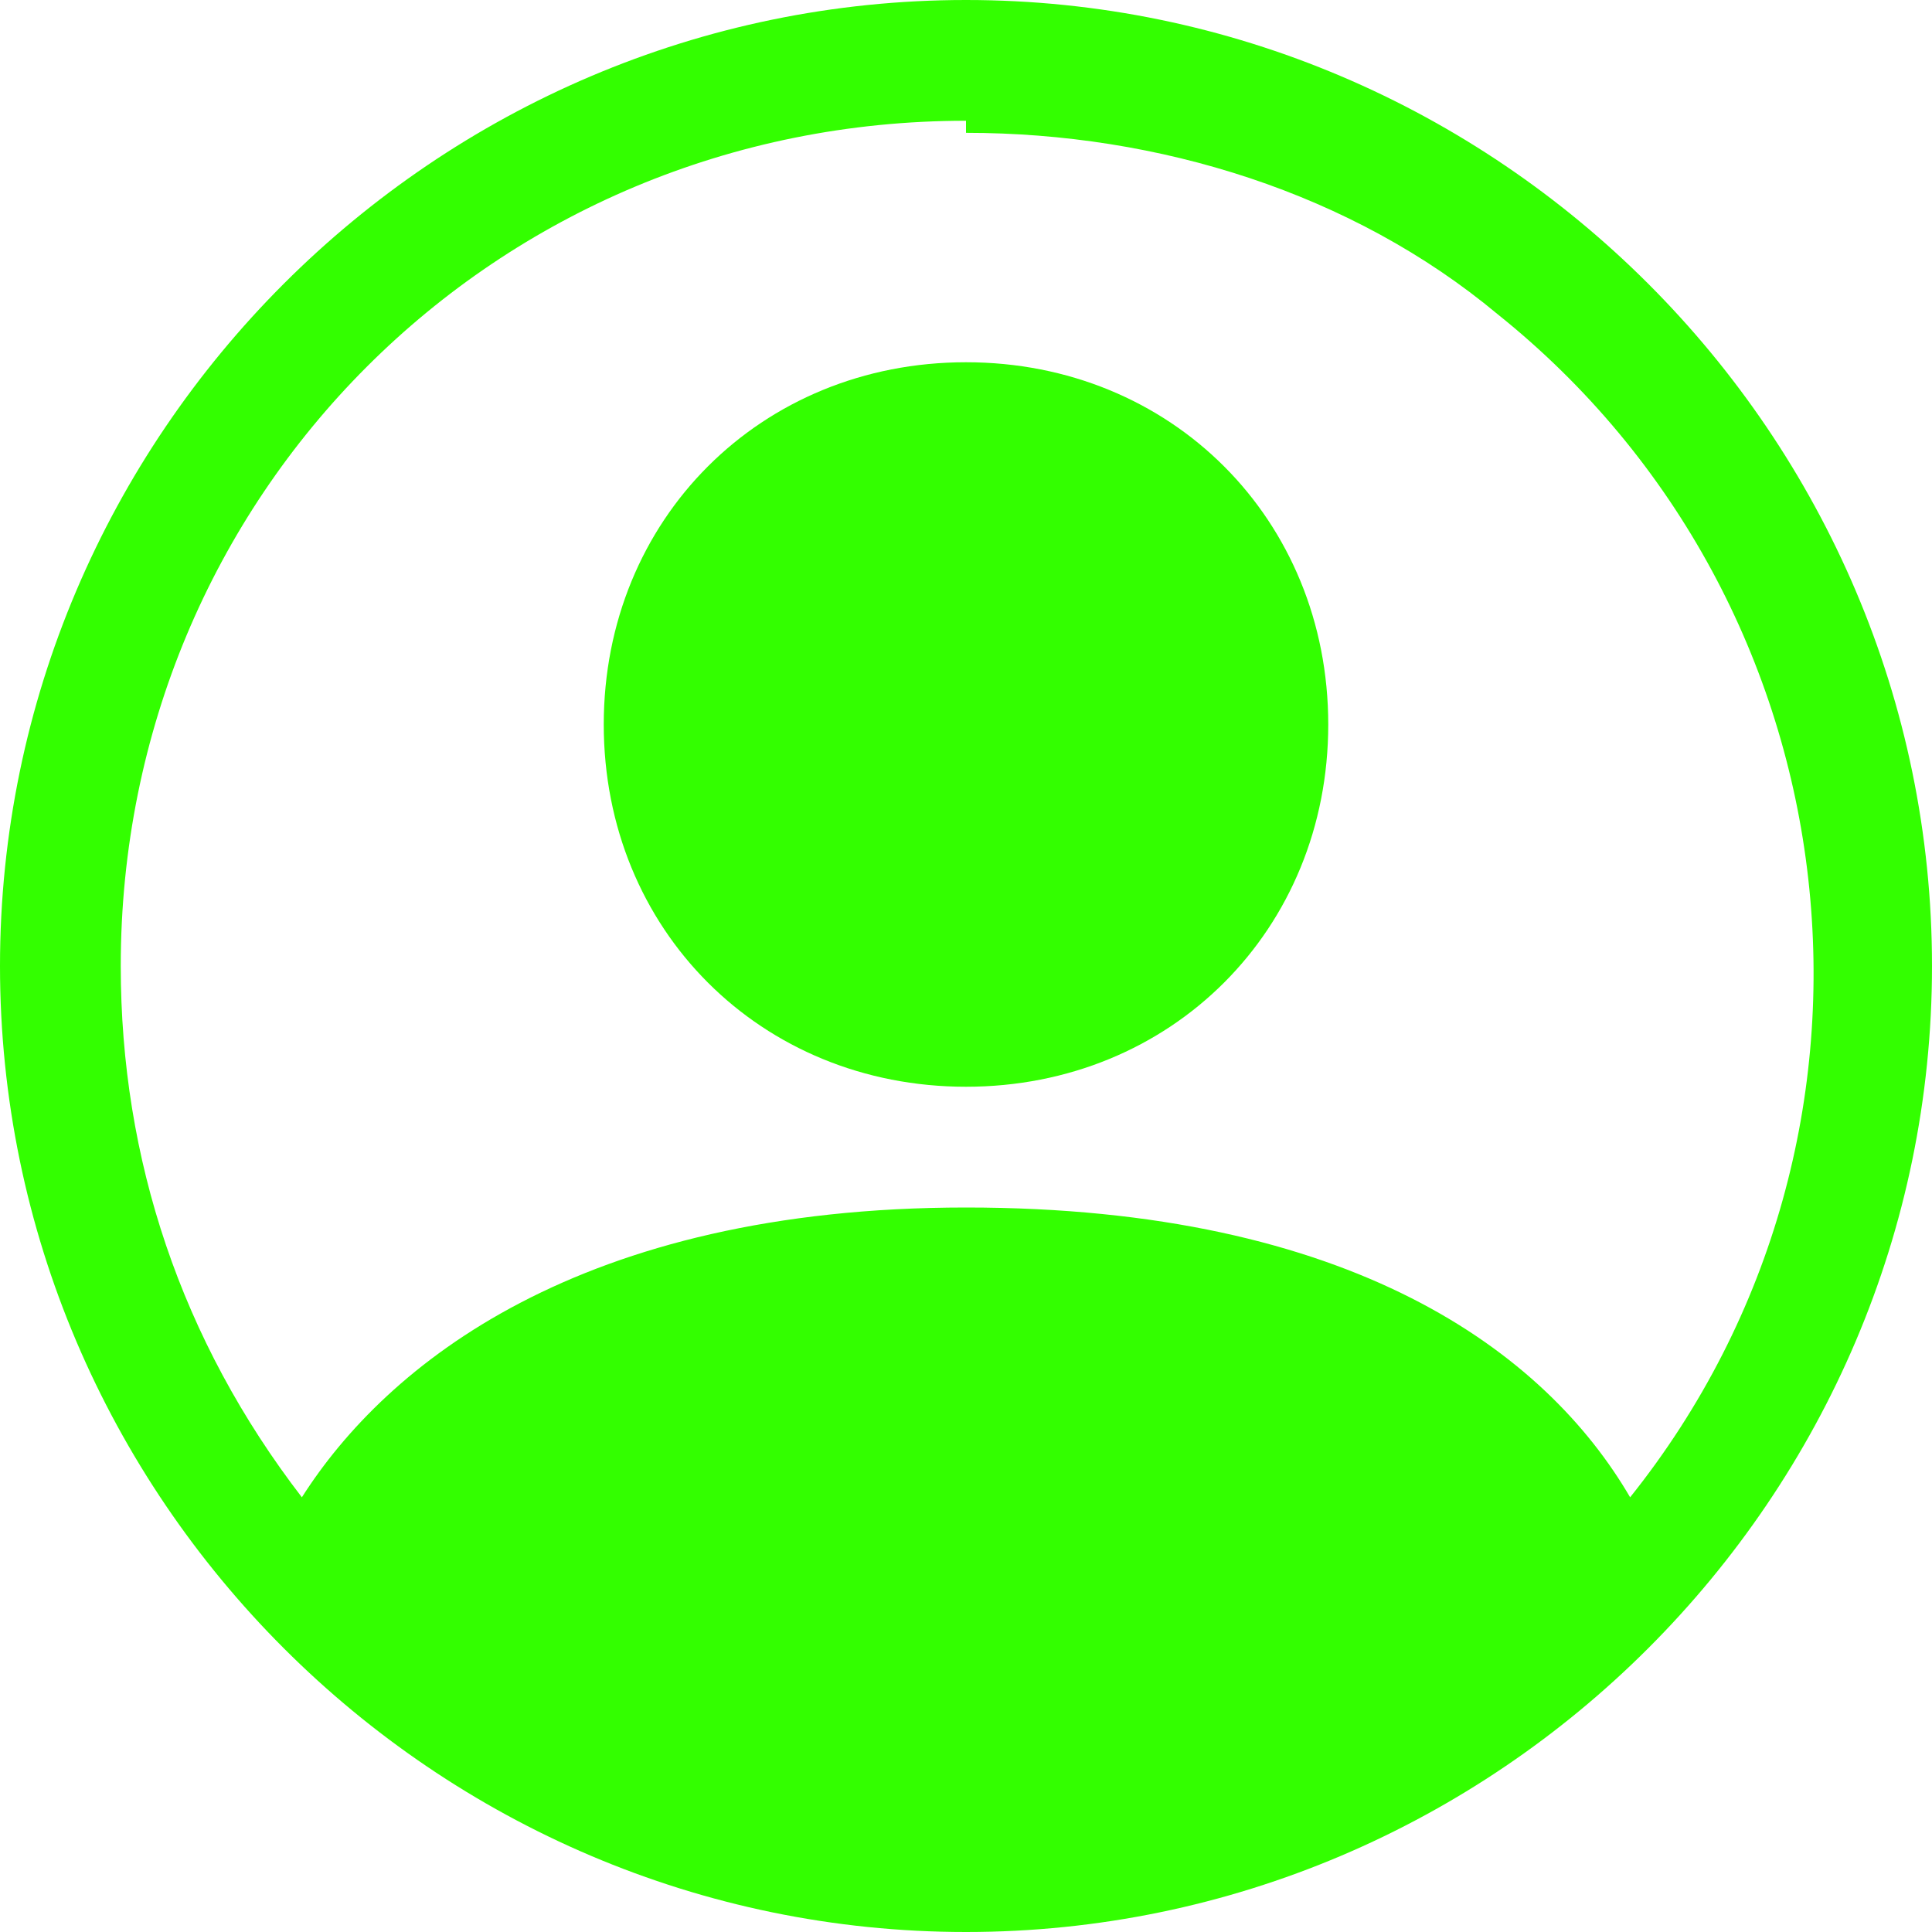
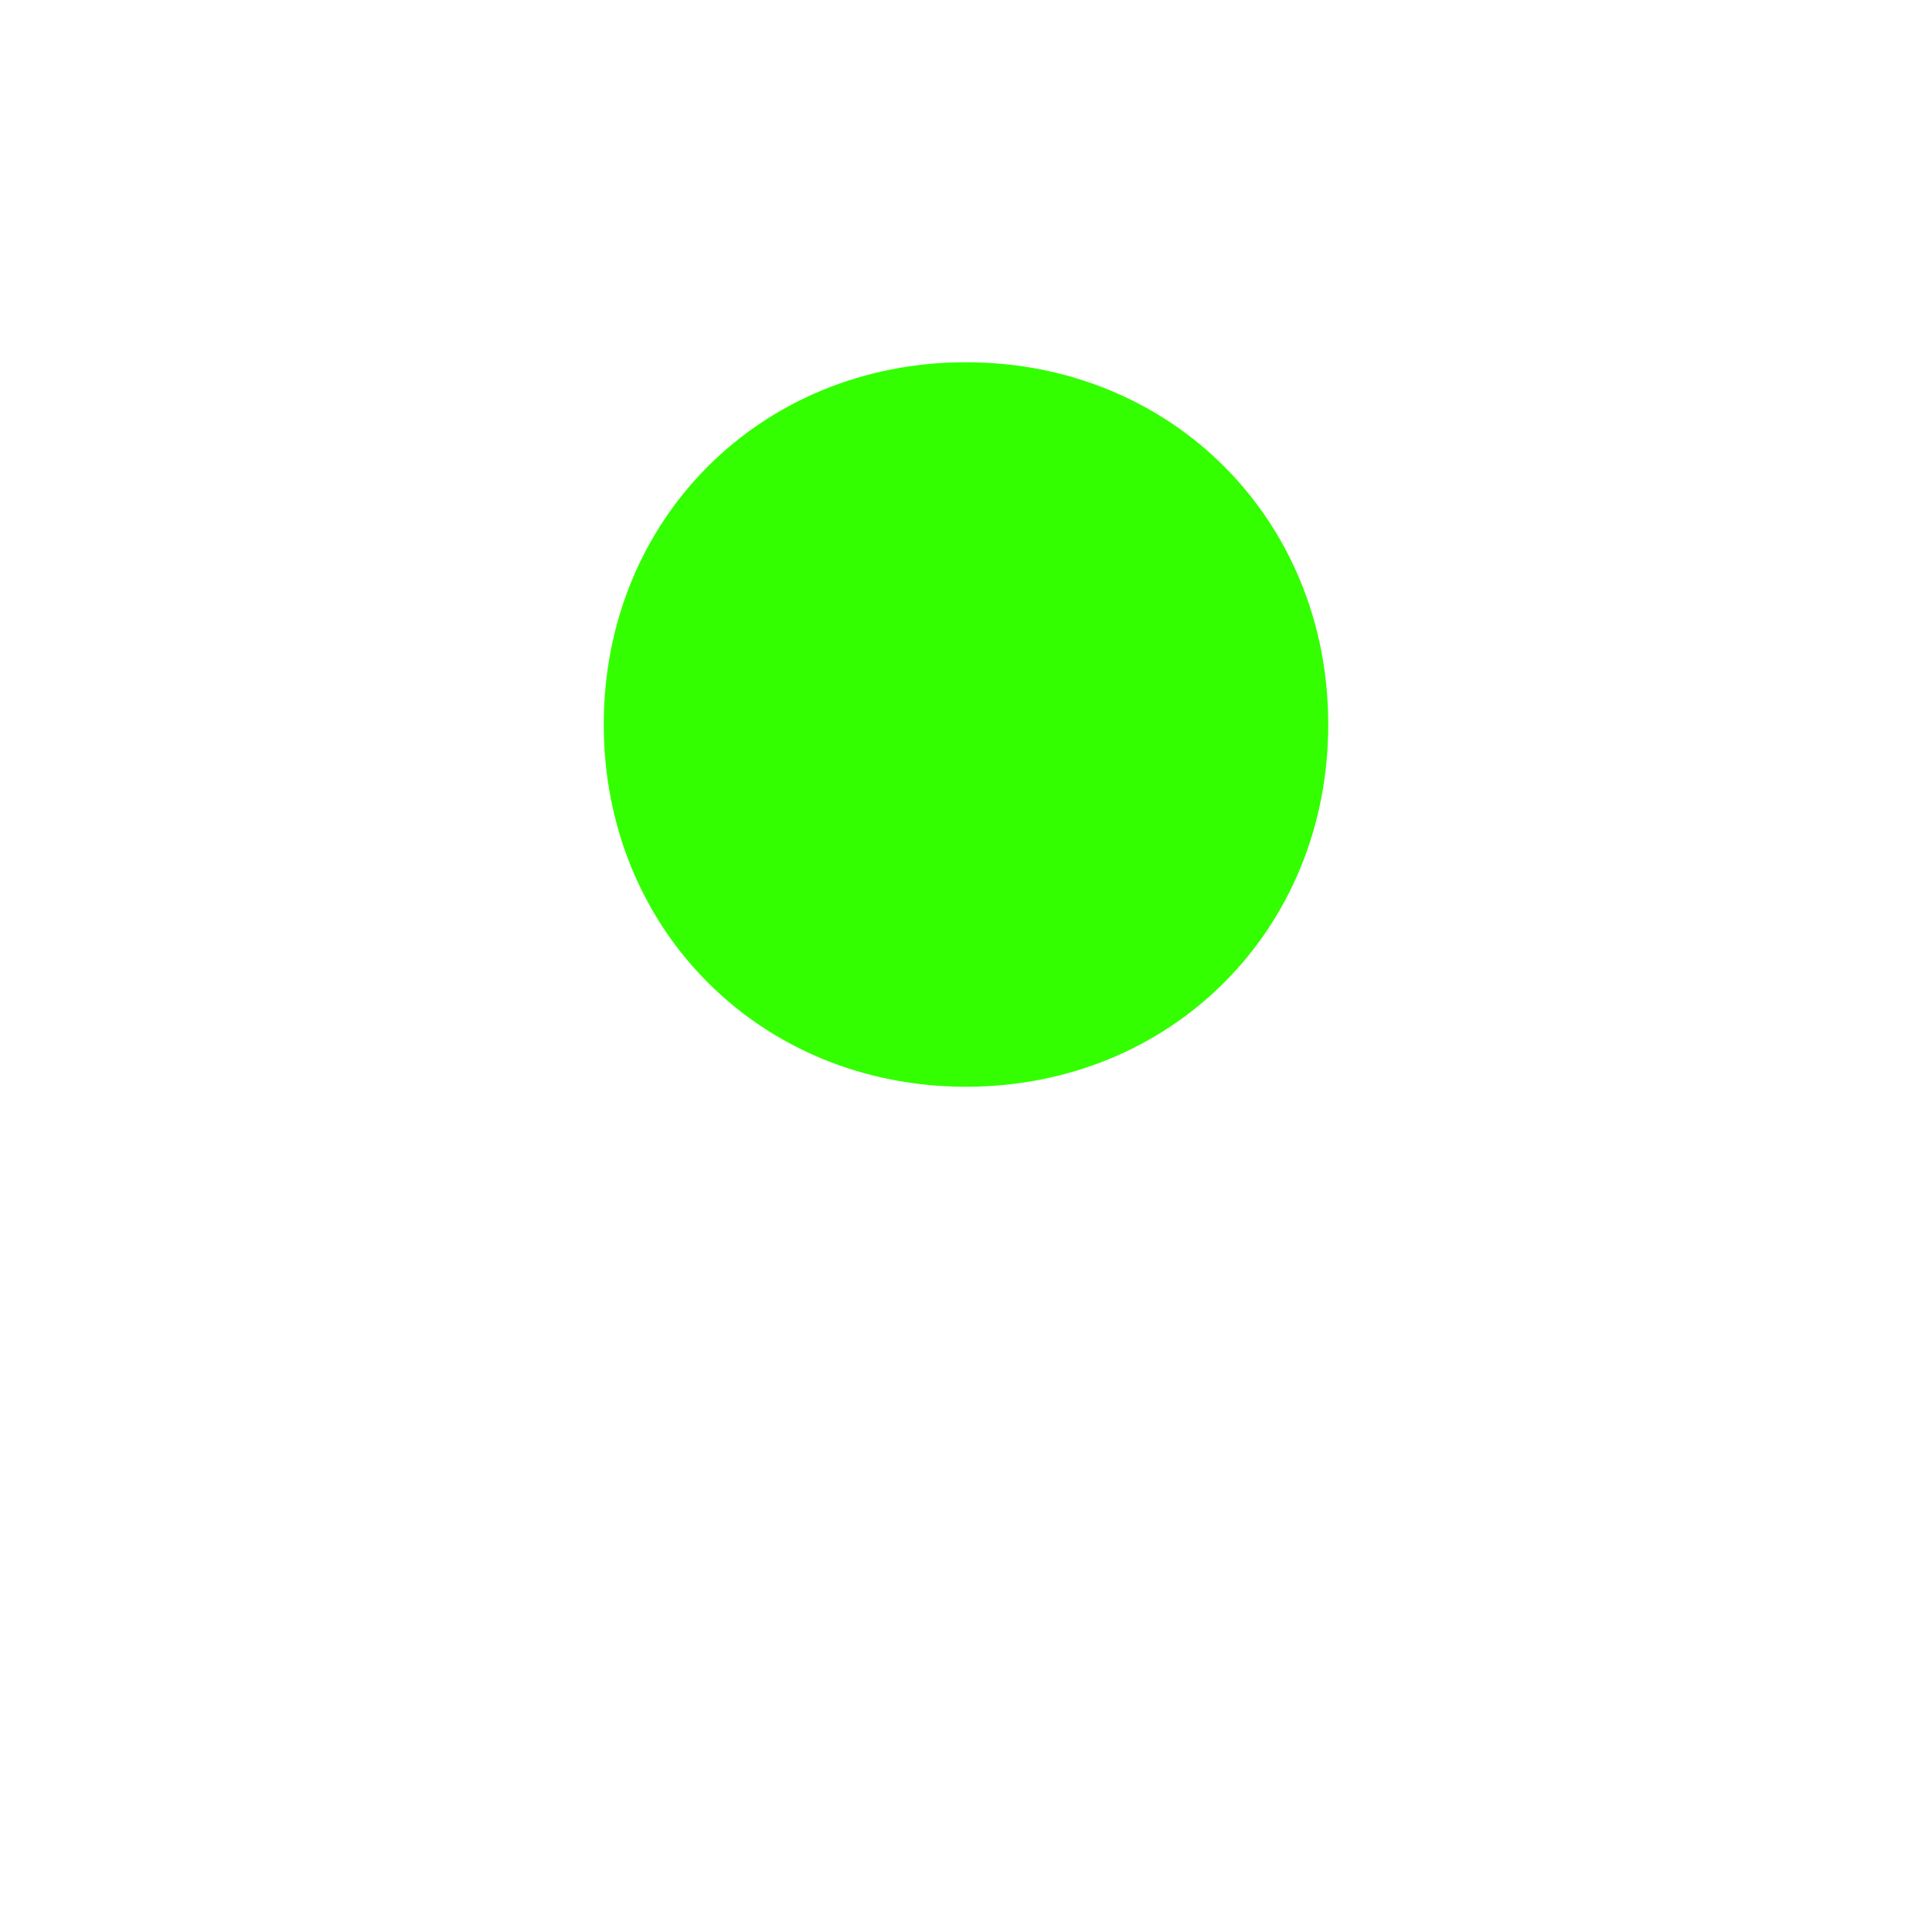
<svg xmlns="http://www.w3.org/2000/svg" id="Layer_1" version="1.1" viewBox="0 0 16 16">
  <defs>
    <style>
      .st0 {
        fill-rule: evenodd;
      }

      .st0, .st1 {
        fill: #3f0;
      }
    </style>
  </defs>
  <path class="st1" d="M11,6c0,1.7-1.3,3-3,3s-3-1.3-3-3,1.3-3,3-3,3,1.3,3,3" />
-   <path class="st0" d="M0,8C0,3.6,3.6,0,8,0s8,3.6,8,8-3.6,8-8,8S0,12.4,0,8M8,1c-3.9,0-7,3.1-7,7,0,1.6.5,3.1,1.5,4.4.7-1.1,2.3-2.4,5.5-2.4s4.8,1.2,5.5,2.4c2.4-3,1.9-7.4-1.1-9.8-1.2-1-2.8-1.5-4.4-1.5" />
</svg>